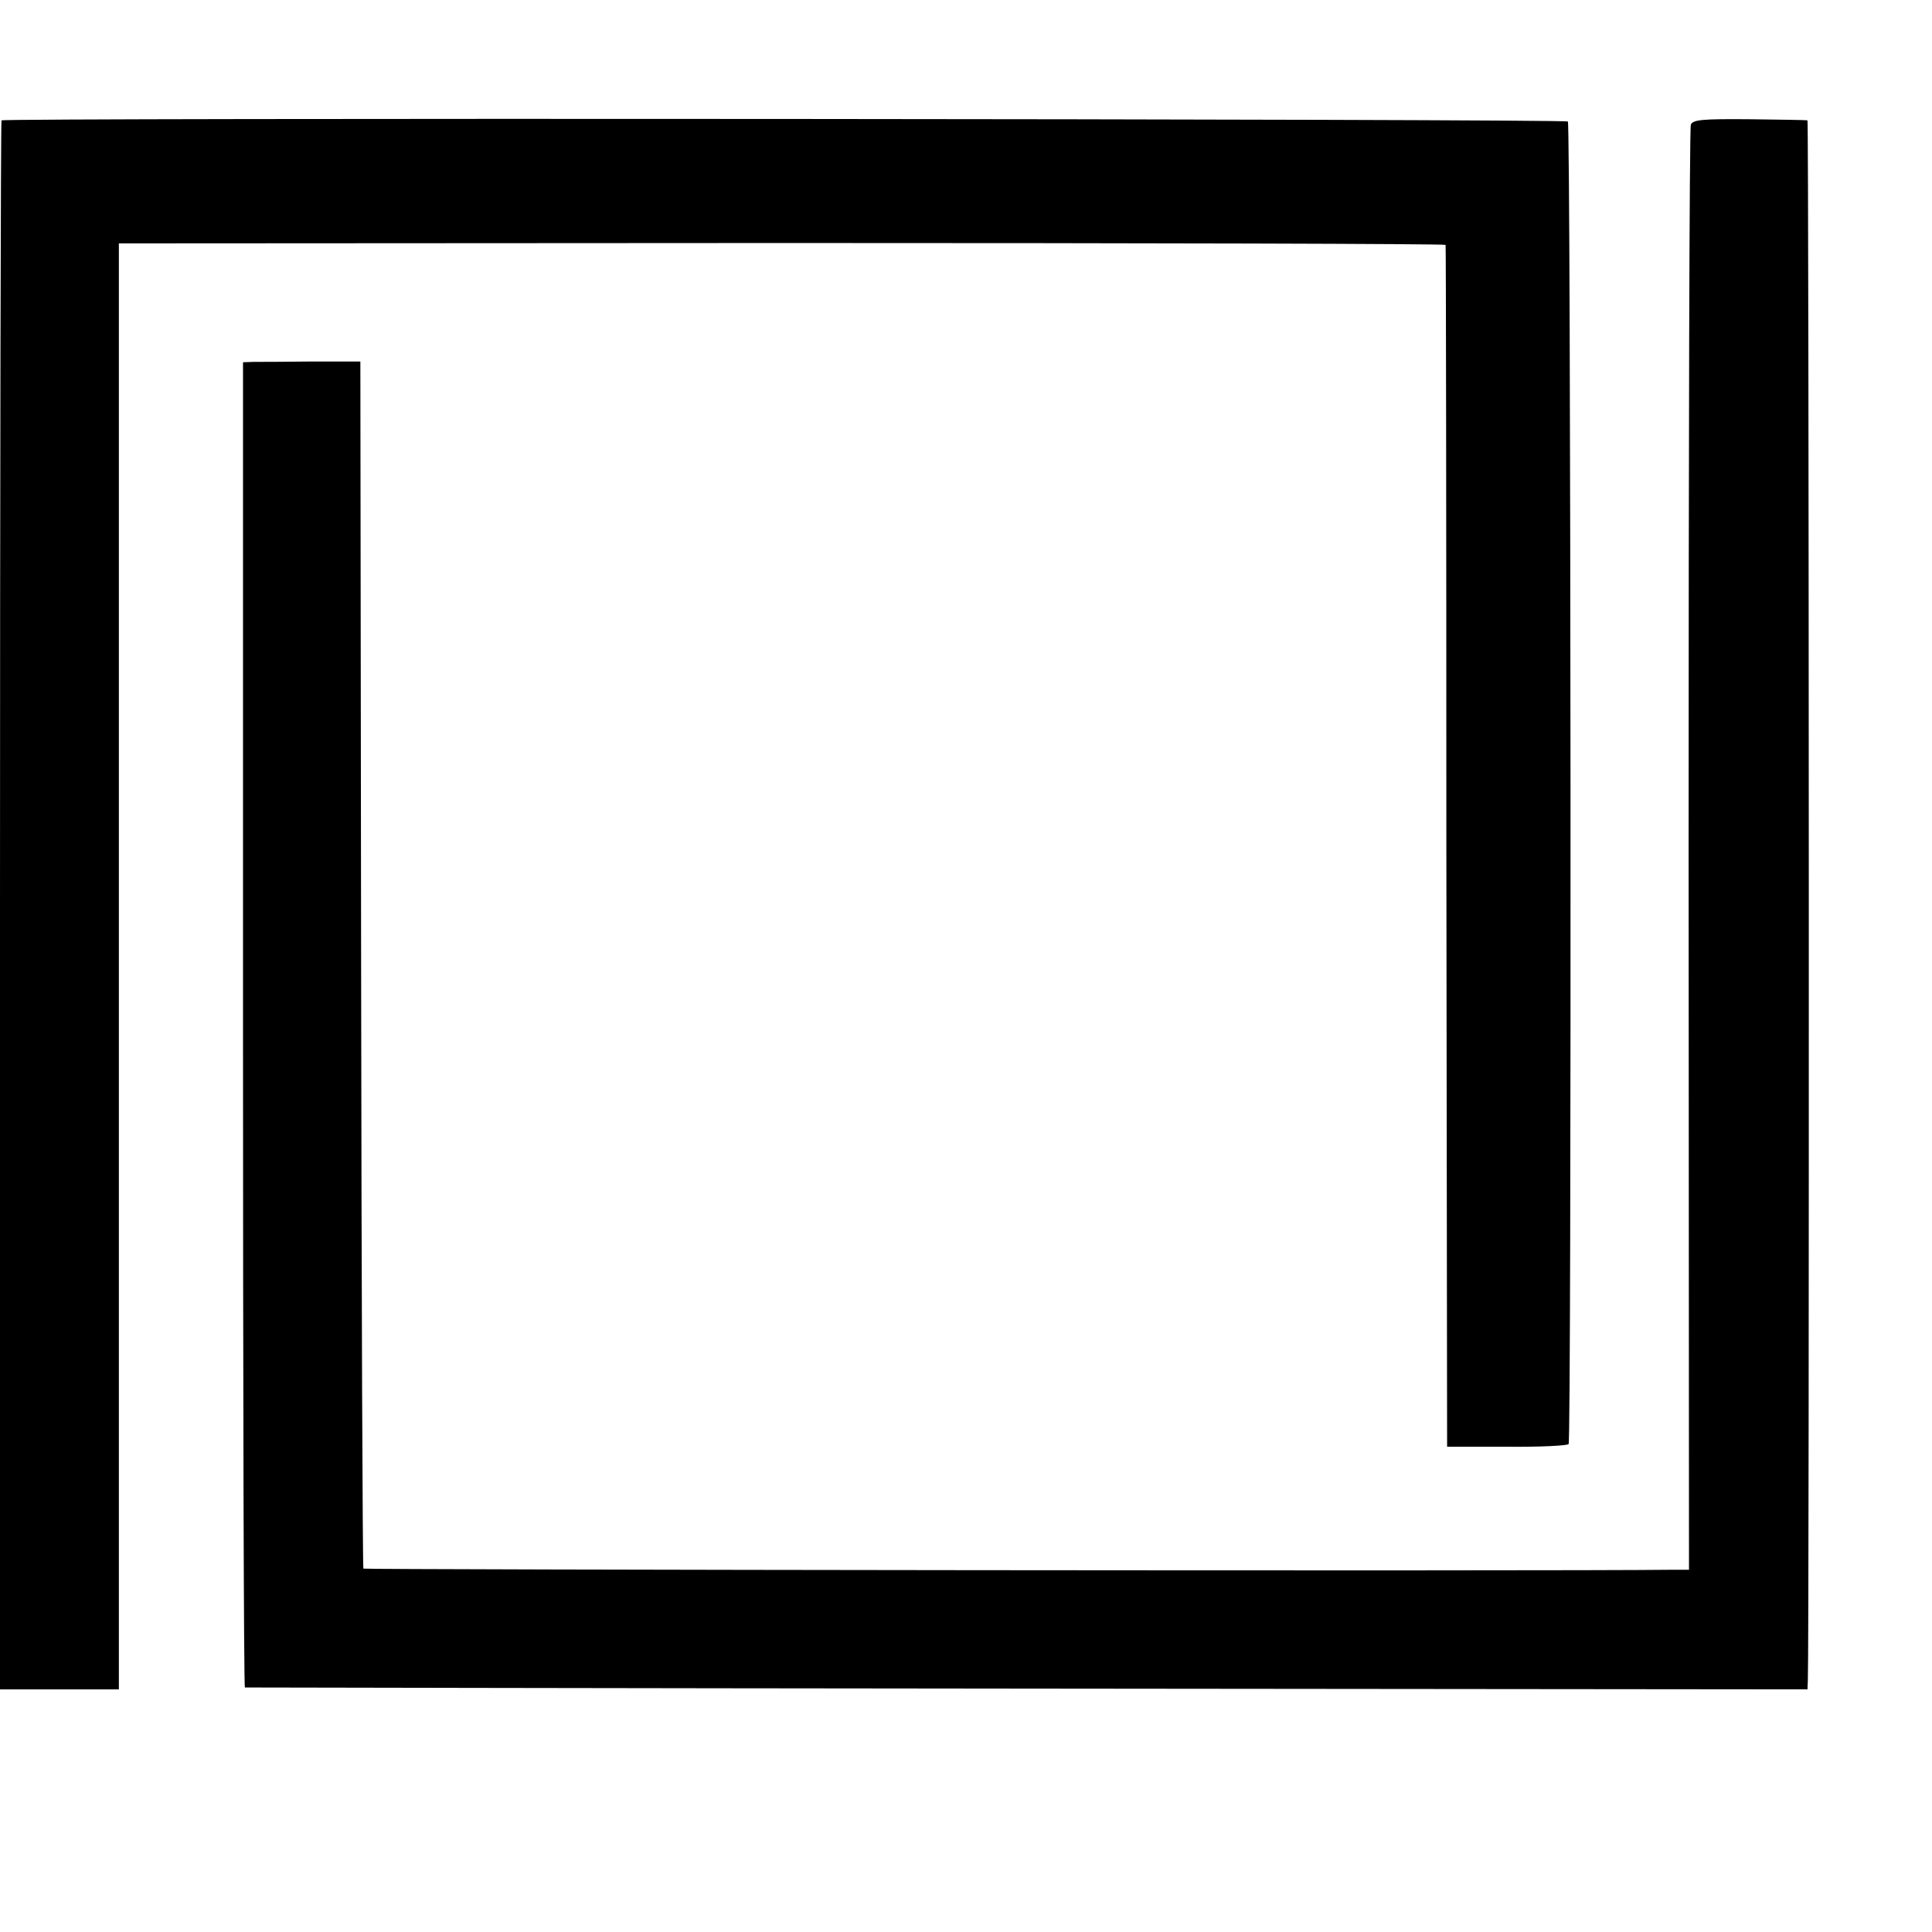
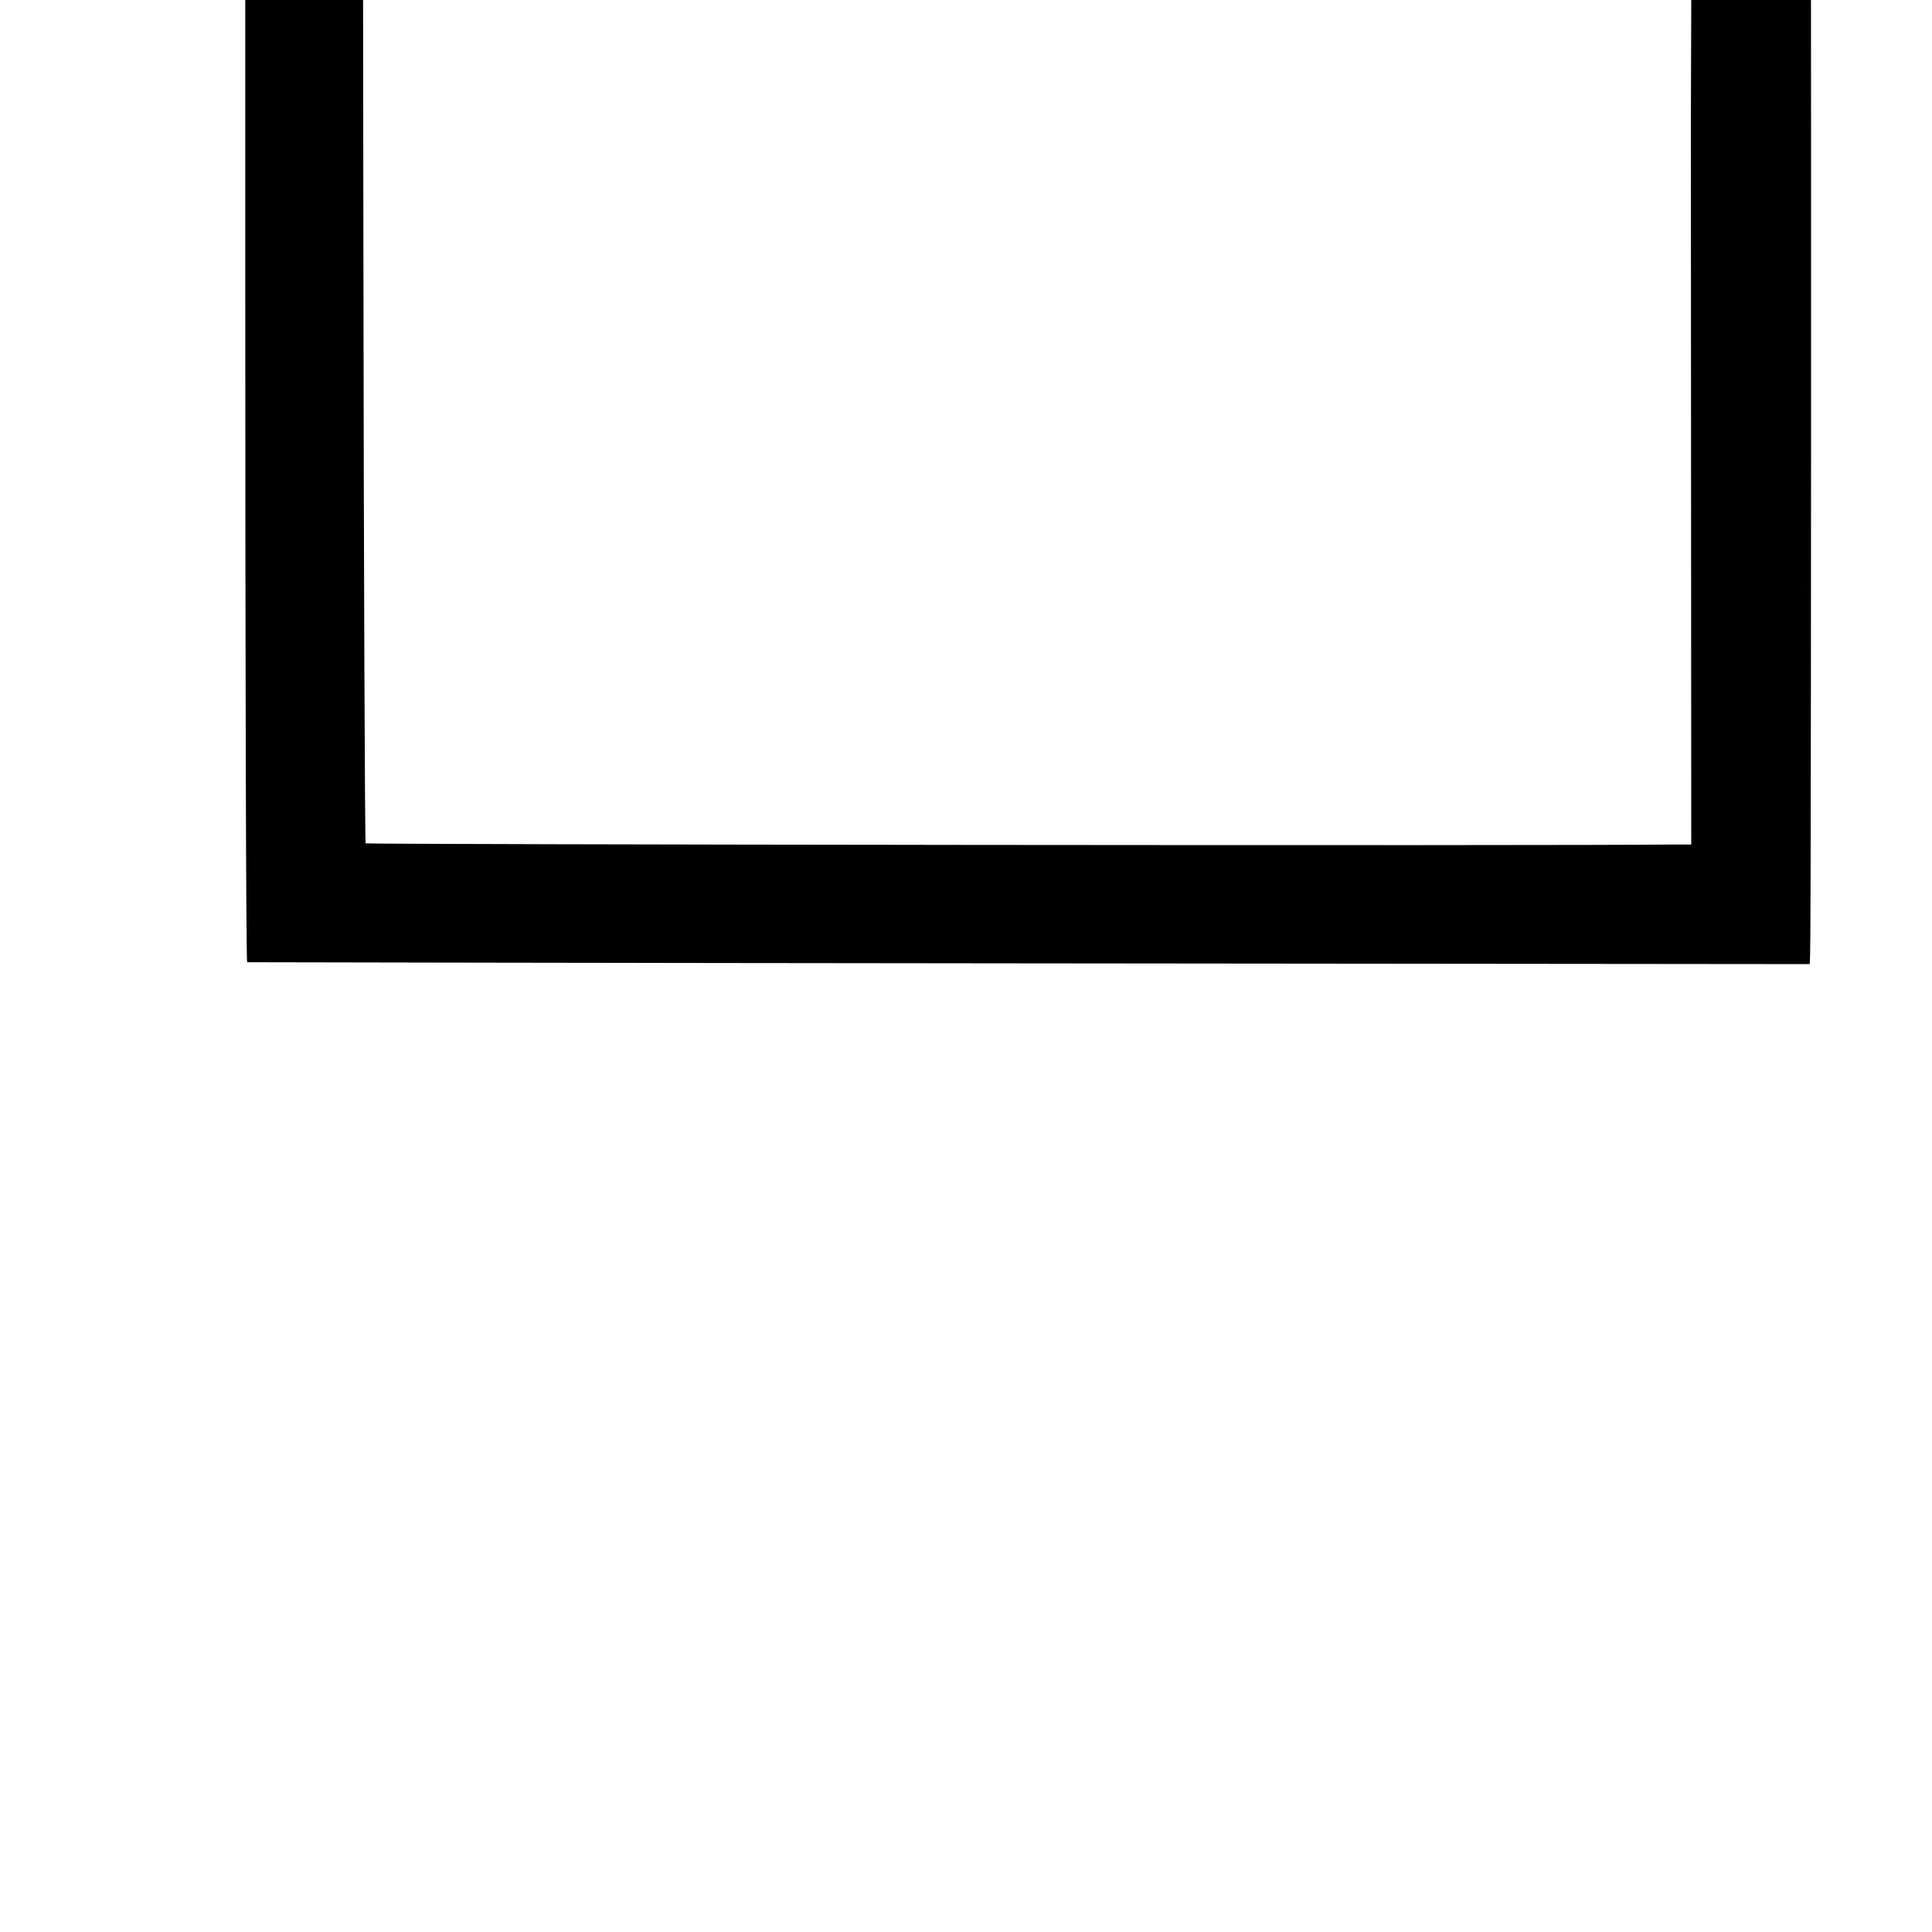
<svg xmlns="http://www.w3.org/2000/svg" version="1.0" width="512pt" height="512pt" viewBox="0 0 512 512" preserveAspectRatio="xMidYMid meet">
  <g transform="translate(0,512) scale(0.1,-0.1)" fill="#000000" stroke="none">
-     <path d="M4 4801 c-2 -2 -4 -939 -4 -2081 l0 -2077 158 0 157 0 0 1916 0 1916 1758 1 c966 0 1757 -2 1758 -5 1 -3 2 -721 2 -1595 l2 -1590 158 0 c88 -1 161 3 164 7 8 13 6 3497 -2 3505 -7 7 -4144 10 -4151 3z" />
-     <path d="M4481 4790 c-4 -8 -6 -873 -6 -1922 l1 -1908 -40 0 c-331 -4 -3469 0 -3473 3 -2 3 -5 724 -6 1602 l-2 1597 -127 0 c-71 -1 -141 -1 -156 -1 l-28 -1 0 -1755 c0 -965 2 -1756 5 -1757 3 0 936 -2 2074 -3 l2067 -2 1 26 c4 104 3 4131 -1 4132 -3 1 -72 2 -153 3 -124 1 -150 -1 -156 -14z" />
+     <path d="M4481 4790 l1 -1908 -40 0 c-331 -4 -3469 0 -3473 3 -2 3 -5 724 -6 1602 l-2 1597 -127 0 c-71 -1 -141 -1 -156 -1 l-28 -1 0 -1755 c0 -965 2 -1756 5 -1757 3 0 936 -2 2074 -3 l2067 -2 1 26 c4 104 3 4131 -1 4132 -3 1 -72 2 -153 3 -124 1 -150 -1 -156 -14z" />
  </g>
</svg>